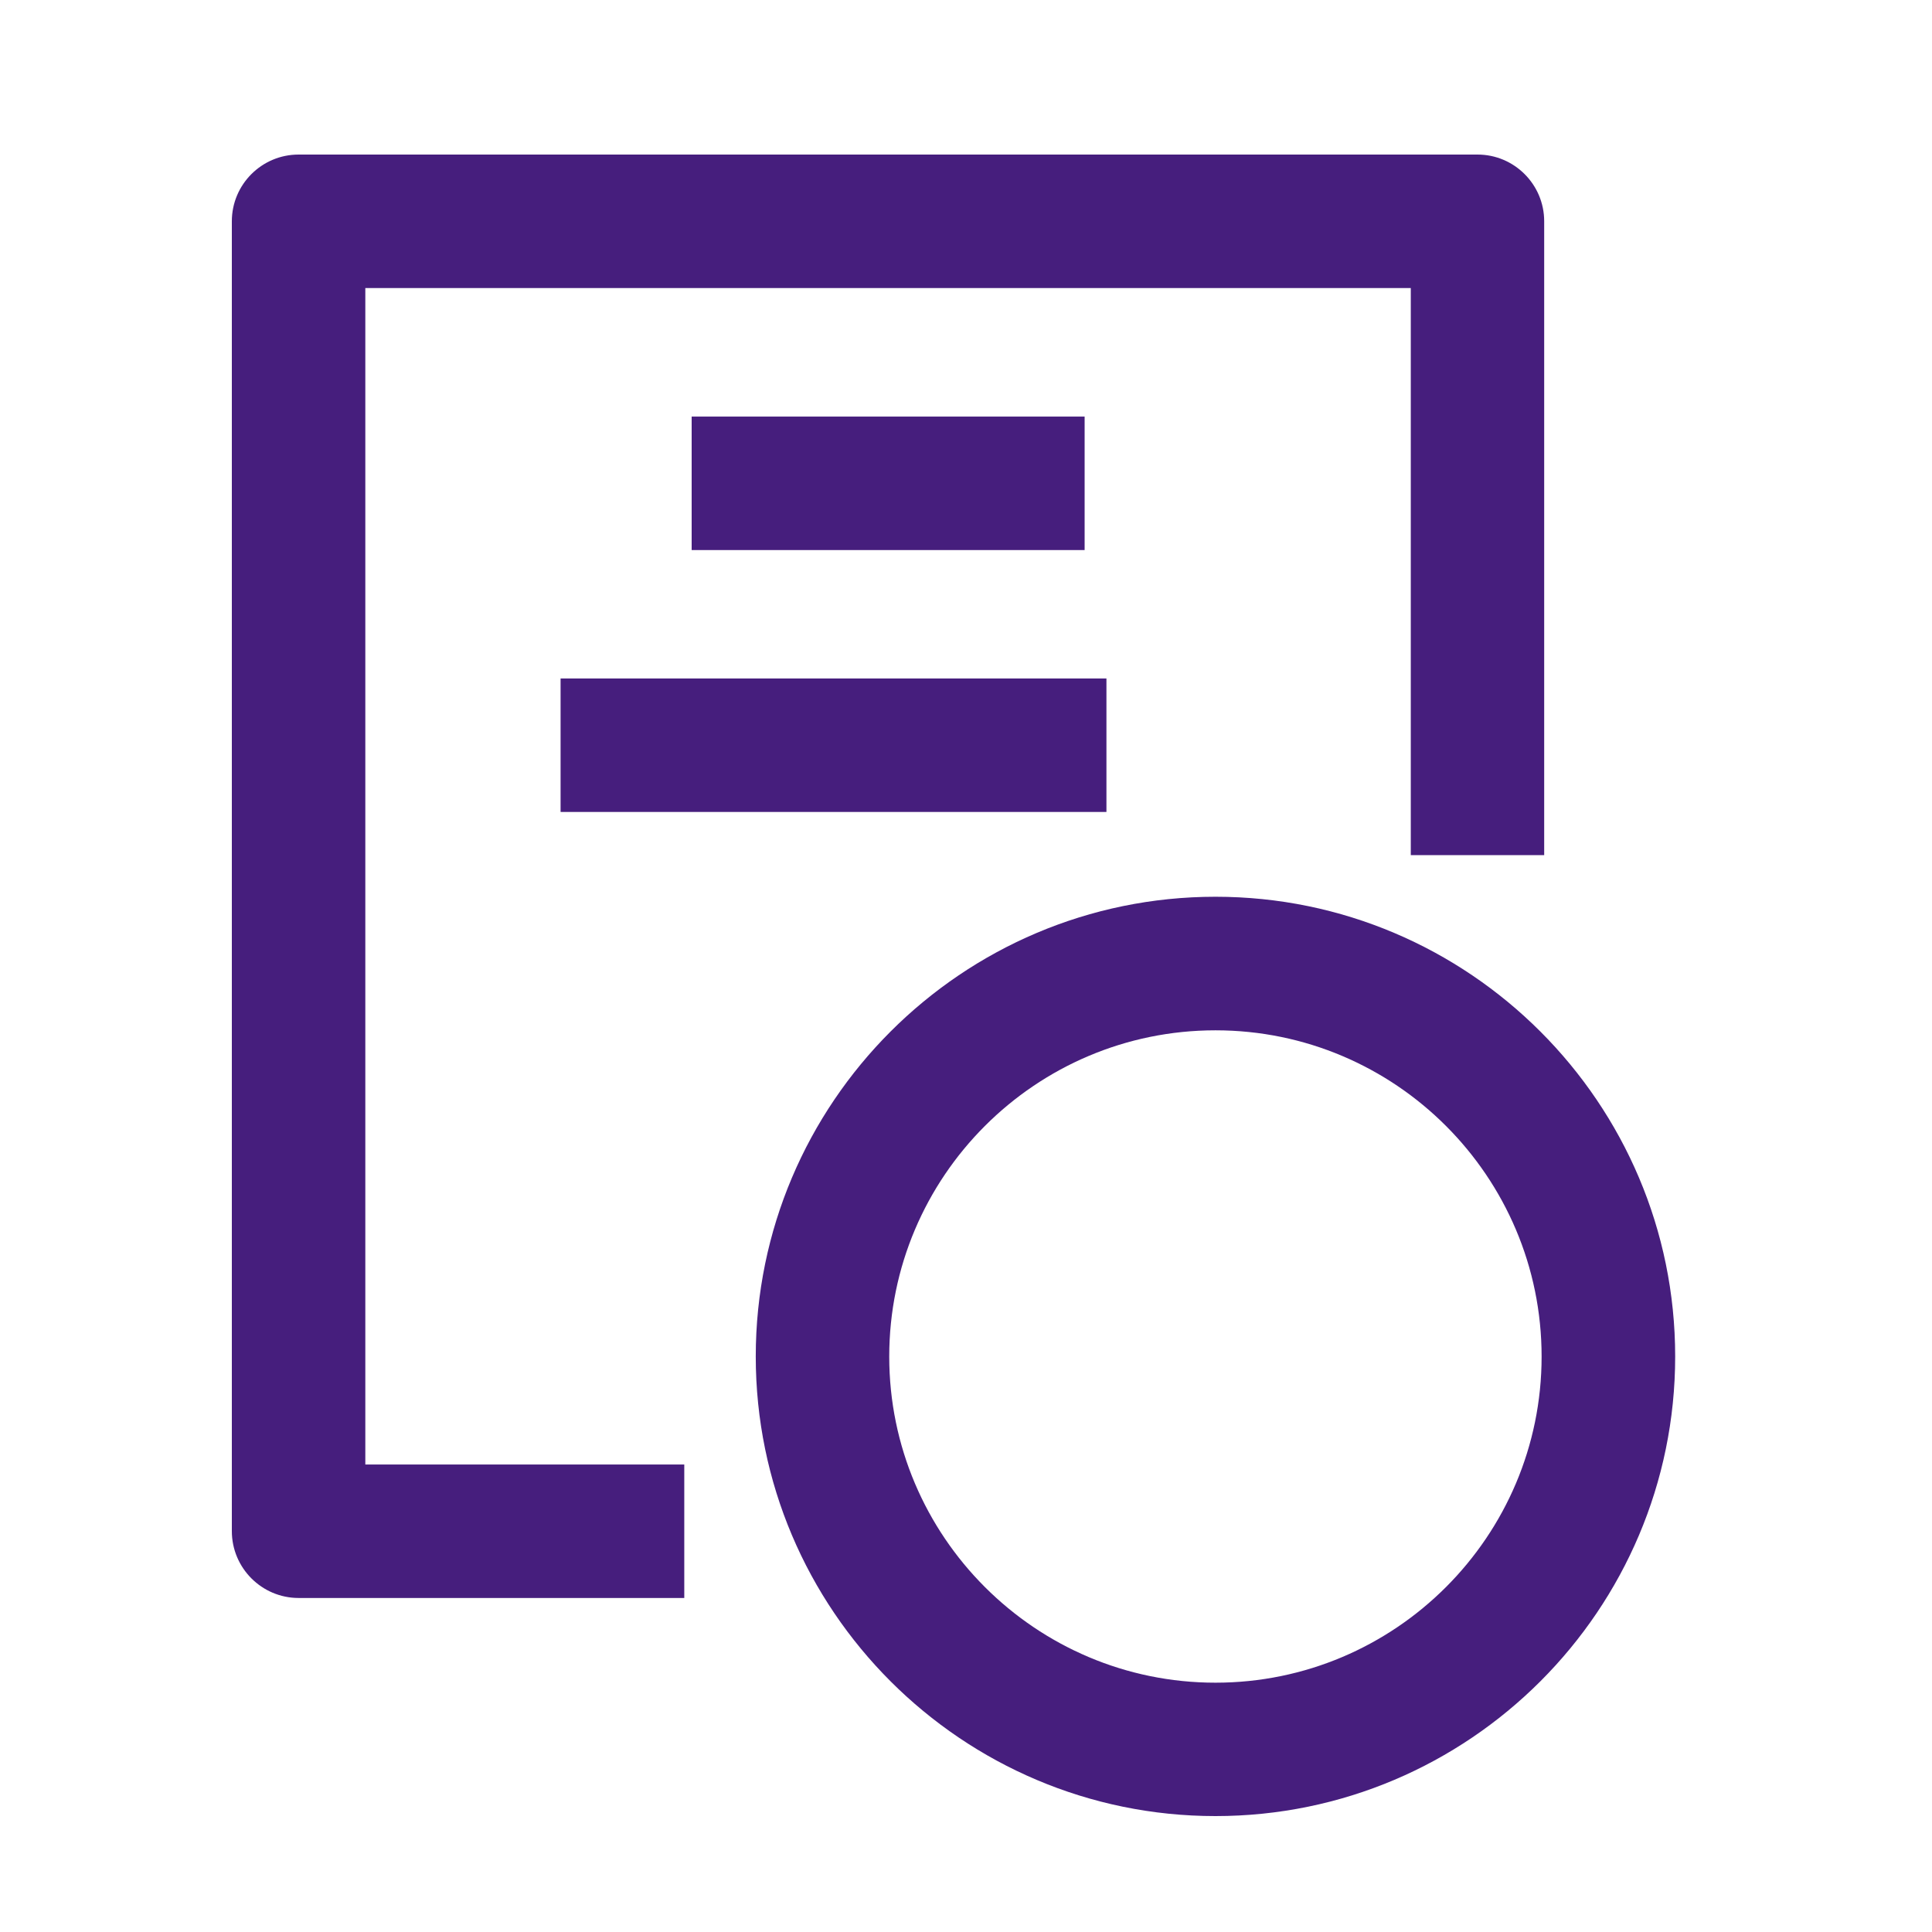
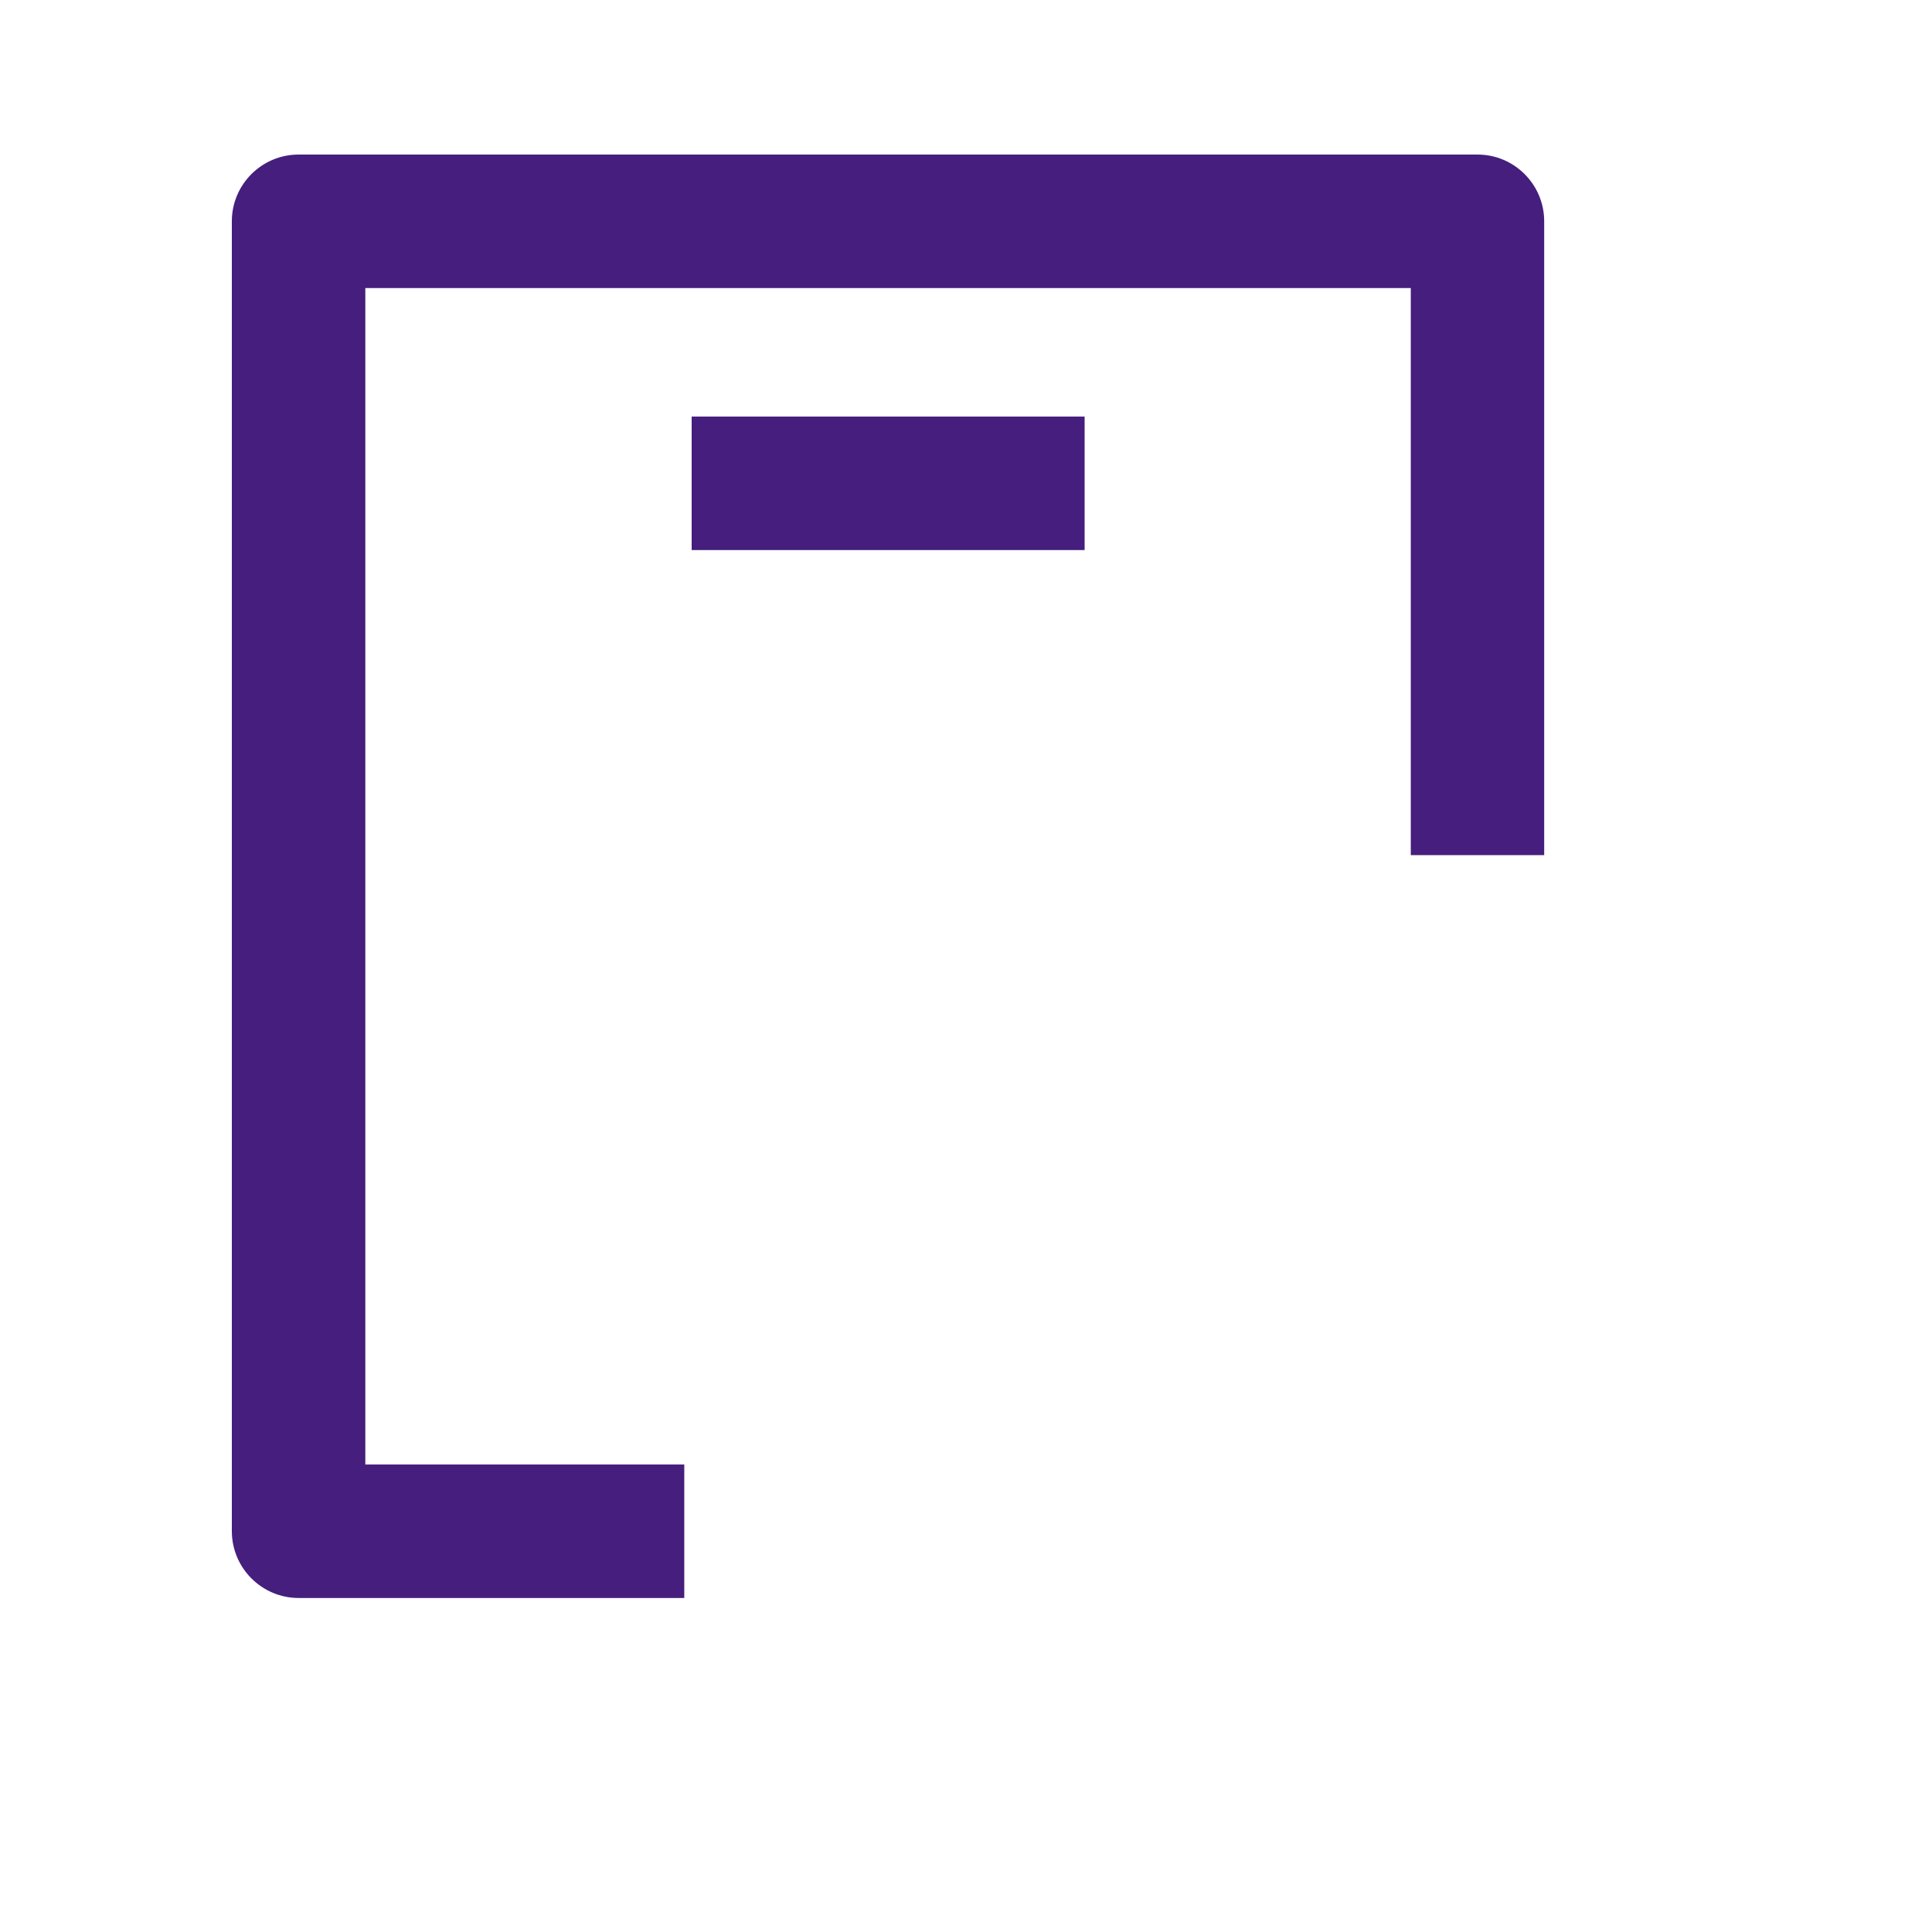
<svg xmlns="http://www.w3.org/2000/svg" width="45" height="45" viewBox="0 0 45 45" fill="none">
  <path d="M8.509 6.709H32.86V19.917H35.967V5.154C35.967 4.296 35.27 3.6 34.414 3.6H6.955C6.097 3.6 5.4 4.296 5.4 5.154V35.663C5.4 36.521 6.097 37.22 6.955 37.22H15.938V34.111H8.509V6.709Z" fill="#461E7D" />
-   <path d="M28.311 20.887C22.406 20.887 17.603 25.69 17.603 31.595C17.603 37.497 22.406 42.3 28.311 42.3C34.215 42.3 39.018 37.497 39.018 31.595C39.018 25.69 34.215 20.887 28.311 20.887ZM28.311 39.193C24.12 39.193 20.712 35.785 20.712 31.597C20.712 27.408 24.118 23.998 28.311 23.998C32.503 23.998 35.907 27.408 35.907 31.597C35.907 35.785 32.501 39.193 28.311 39.193Z" fill="#461E7D" />
  <path d="M25.263 9.703H16.11V12.812H25.263V9.703Z" fill="#461E7D" />
-   <path d="M25.771 15.803H13.057V18.912H25.771V15.803Z" fill="#461E7D" />
</svg>